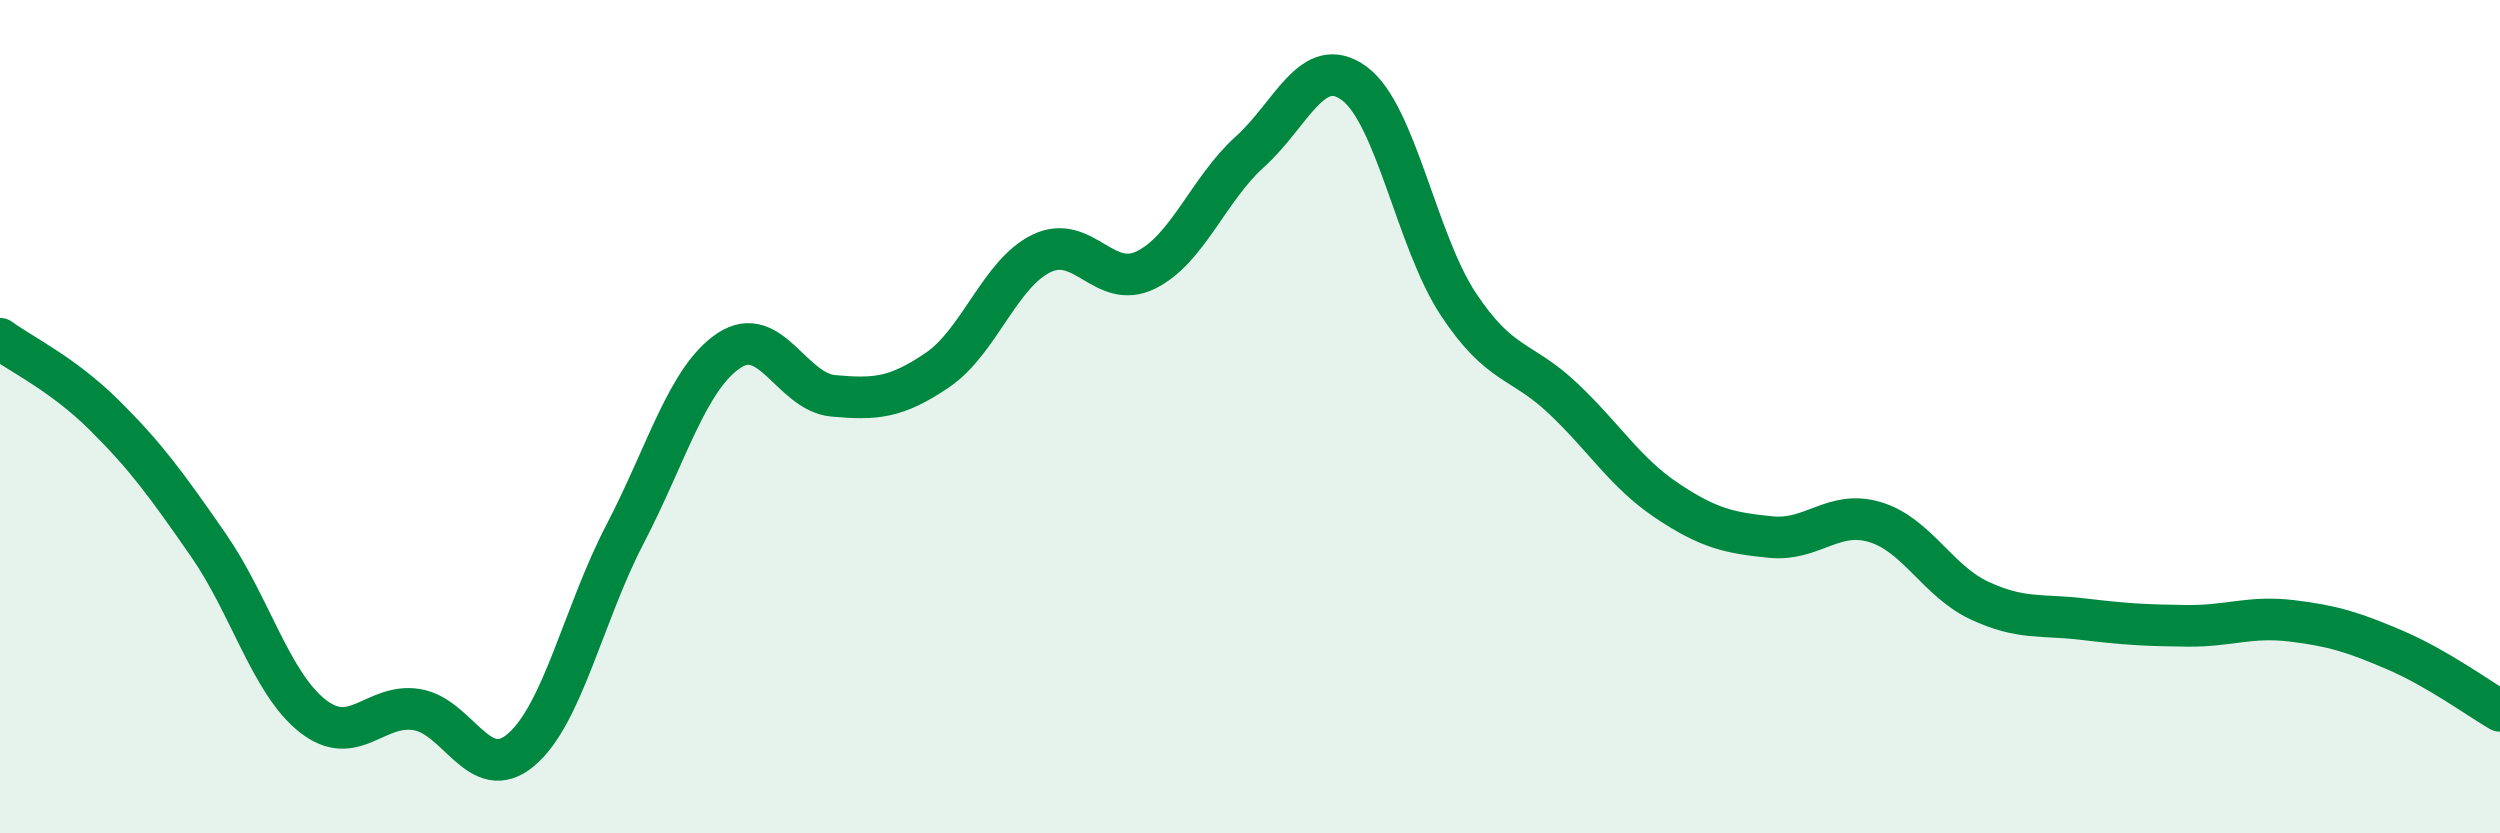
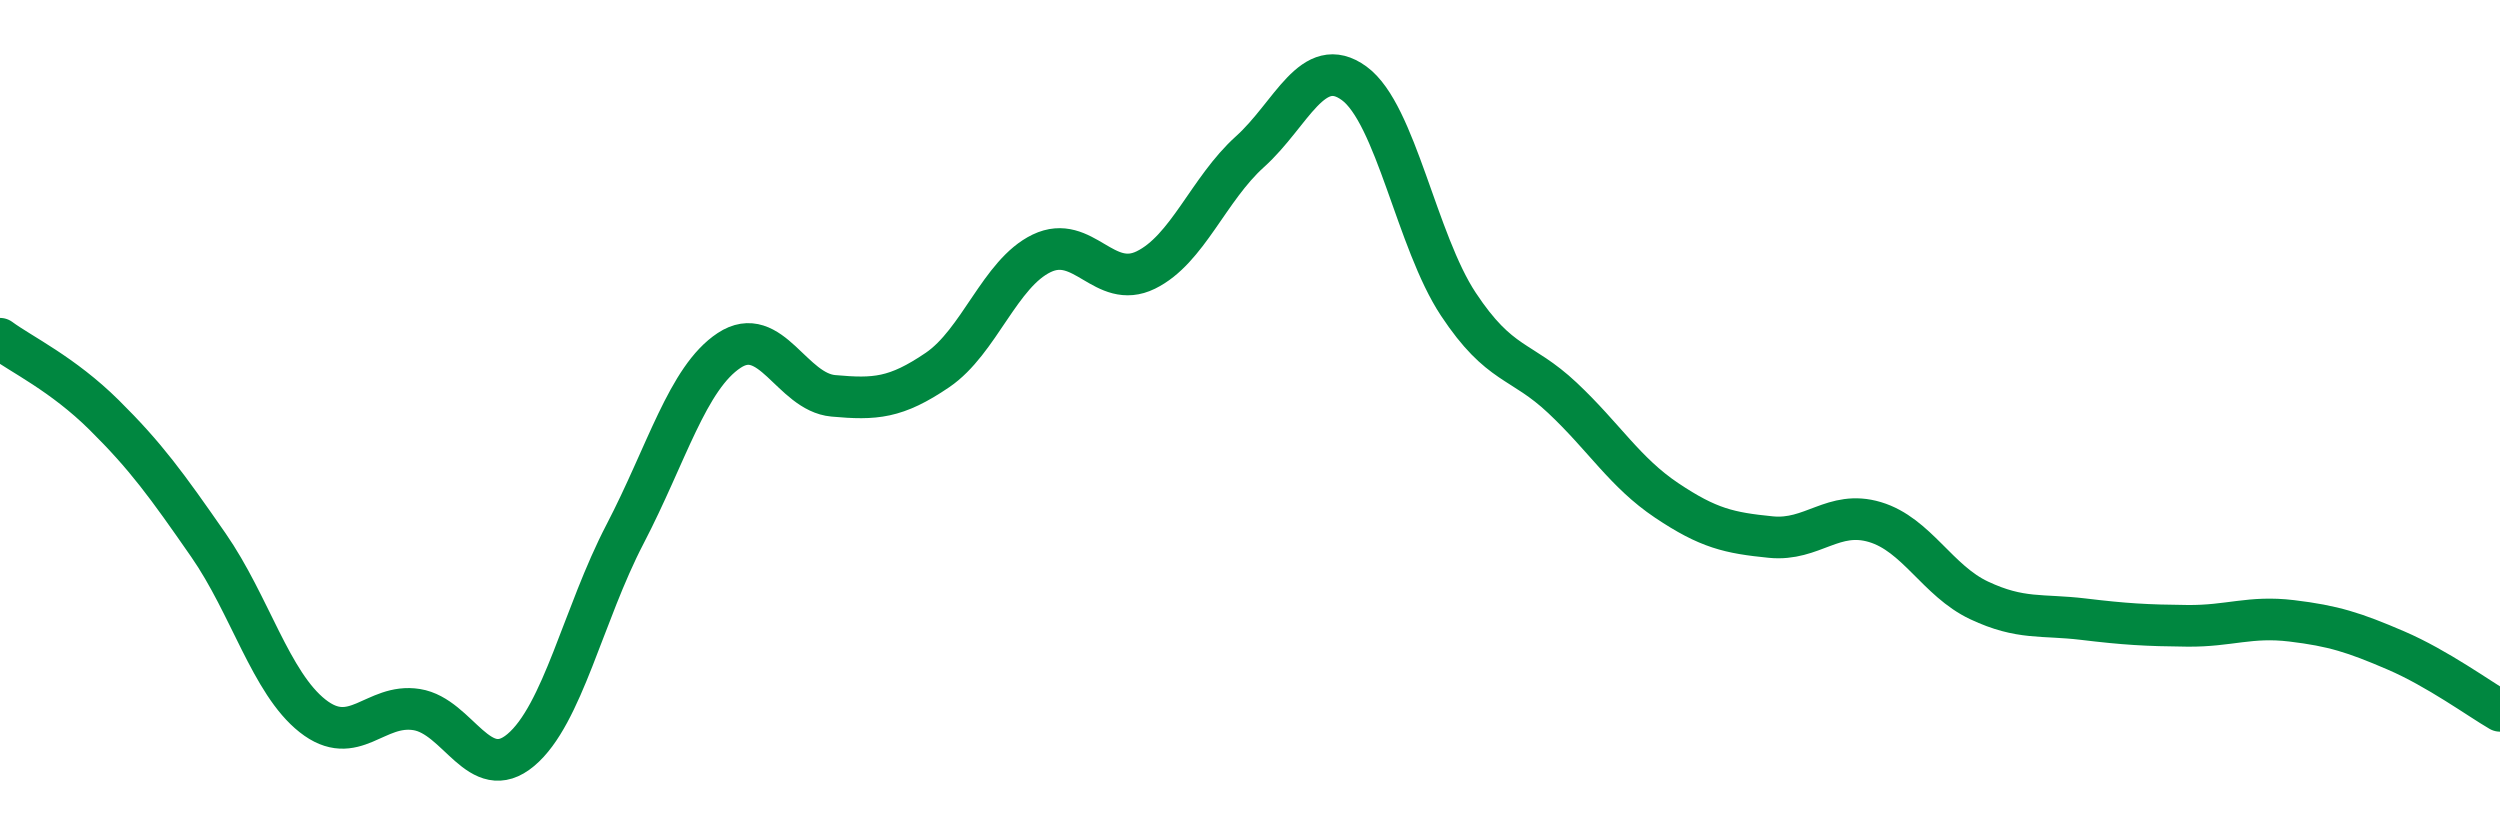
<svg xmlns="http://www.w3.org/2000/svg" width="60" height="20" viewBox="0 0 60 20">
-   <path d="M 0,8.13 C 0.5,8.5 1.5,8.97 2.5,9.96 C 3.5,10.95 4,11.64 5,13.08 C 6,14.52 6.5,16.39 7.5,17.18 C 8.5,17.97 9,16.87 10,17.03 C 11,17.19 11.5,18.84 12.5,18 C 13.5,17.16 14,14.74 15,12.82 C 16,10.9 16.5,9.07 17.5,8.41 C 18.5,7.75 19,9.41 20,9.5 C 21,9.59 21.5,9.56 22.5,8.88 C 23.5,8.2 24,6.56 25,6.08 C 26,5.6 26.5,6.97 27.5,6.48 C 28.5,5.99 29,4.54 30,3.64 C 31,2.74 31.5,1.27 32.5,2 C 33.5,2.73 34,5.79 35,7.3 C 36,8.81 36.5,8.61 37.5,9.55 C 38.5,10.49 39,11.34 40,12.01 C 41,12.68 41.5,12.79 42.5,12.89 C 43.5,12.99 44,12.23 45,12.53 C 46,12.83 46.5,13.94 47.5,14.41 C 48.5,14.88 49,14.74 50,14.86 C 51,14.98 51.5,15.01 52.5,15.02 C 53.5,15.03 54,14.78 55,14.9 C 56,15.02 56.5,15.18 57.5,15.61 C 58.5,16.04 59.5,16.77 60,17.06L60 20L0 20Z" fill="#008740" opacity="0.1" stroke-linecap="round" stroke-linejoin="round" />
  <path d="M 0,8.13 C 0.5,8.5 1.5,8.97 2.5,9.96 C 3.5,10.95 4,11.64 5,13.08 C 6,14.52 6.5,16.39 7.5,17.18 C 8.5,17.97 9,16.87 10,17.03 C 11,17.19 11.5,18.84 12.5,18 C 13.5,17.16 14,14.74 15,12.82 C 16,10.9 16.5,9.07 17.5,8.41 C 18.5,7.75 19,9.41 20,9.5 C 21,9.59 21.5,9.56 22.5,8.88 C 23.5,8.2 24,6.56 25,6.08 C 26,5.6 26.5,6.97 27.5,6.48 C 28.5,5.99 29,4.54 30,3.64 C 31,2.74 31.5,1.27 32.5,2 C 33.5,2.73 34,5.79 35,7.3 C 36,8.81 36.5,8.61 37.5,9.55 C 38.5,10.49 39,11.34 40,12.01 C 41,12.68 41.5,12.79 42.5,12.89 C 43.5,12.99 44,12.23 45,12.53 C 46,12.83 46.5,13.94 47.5,14.41 C 48.5,14.88 49,14.74 50,14.86 C 51,14.98 51.5,15.01 52.5,15.02 C 53.5,15.03 54,14.78 55,14.9 C 56,15.02 56.5,15.18 57.5,15.61 C 58.5,16.04 59.5,16.77 60,17.06" stroke="#008740" stroke-width="1" fill="none" stroke-linecap="round" stroke-linejoin="round" />
</svg>